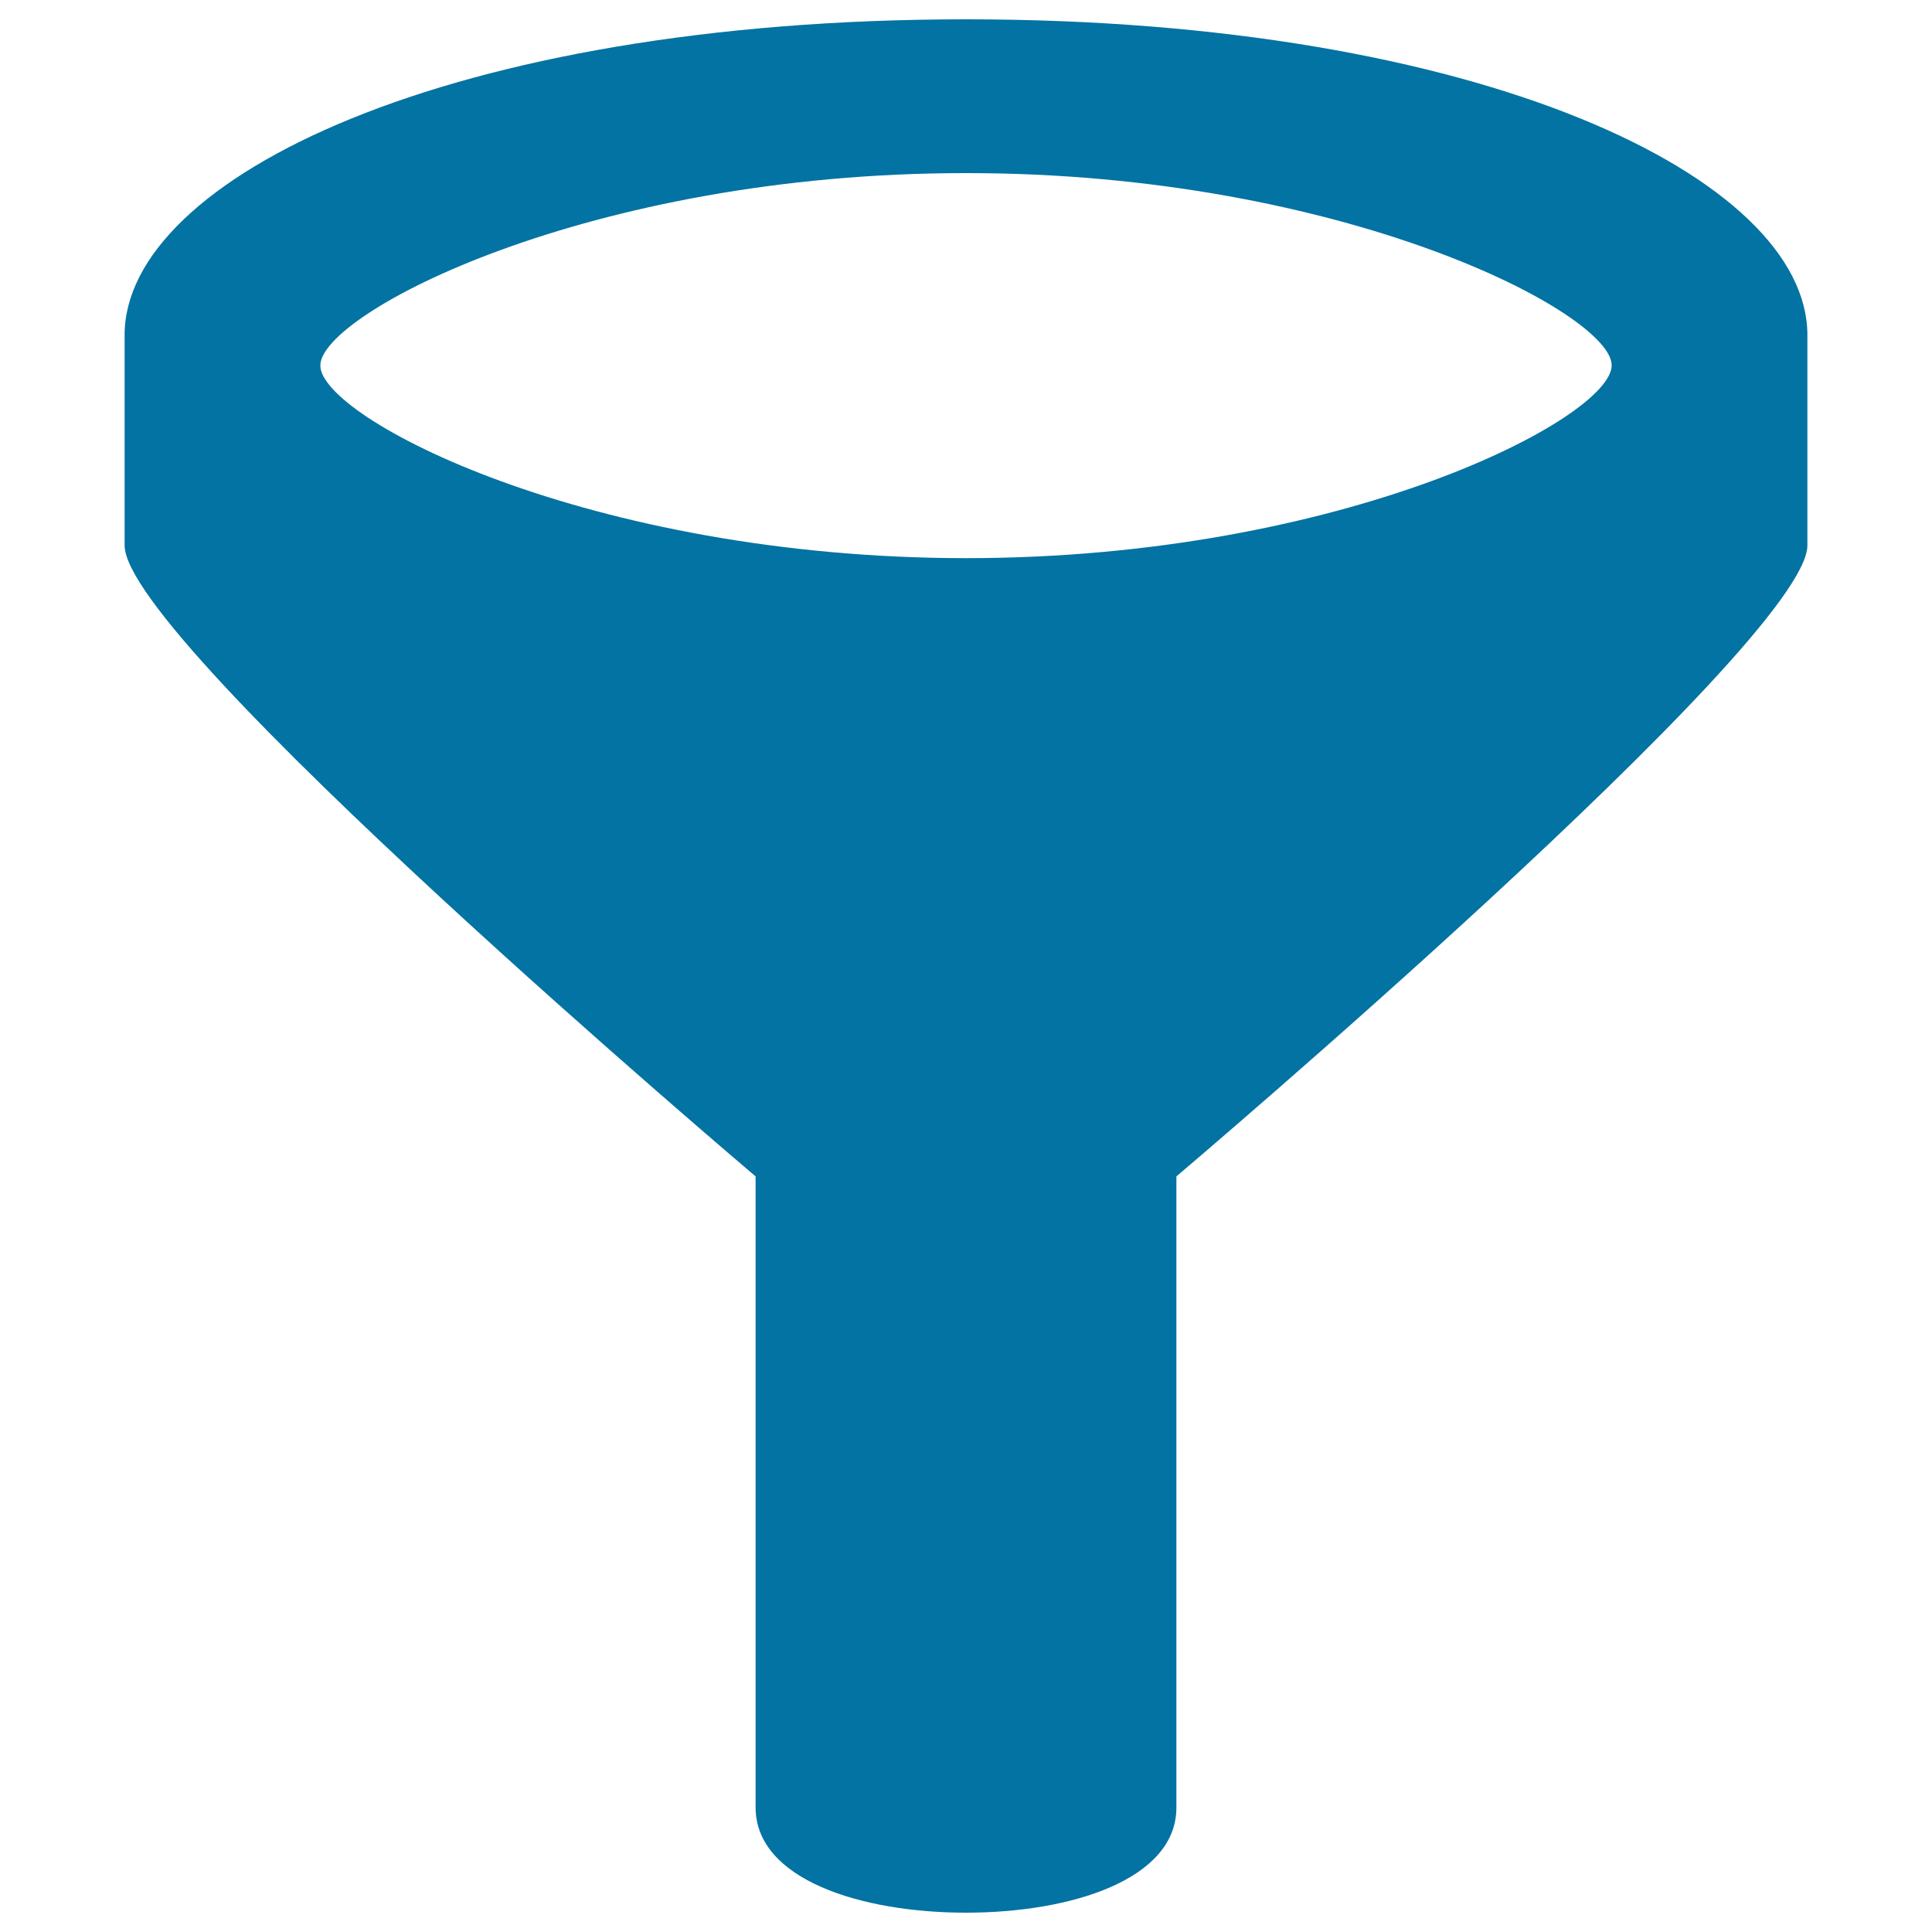
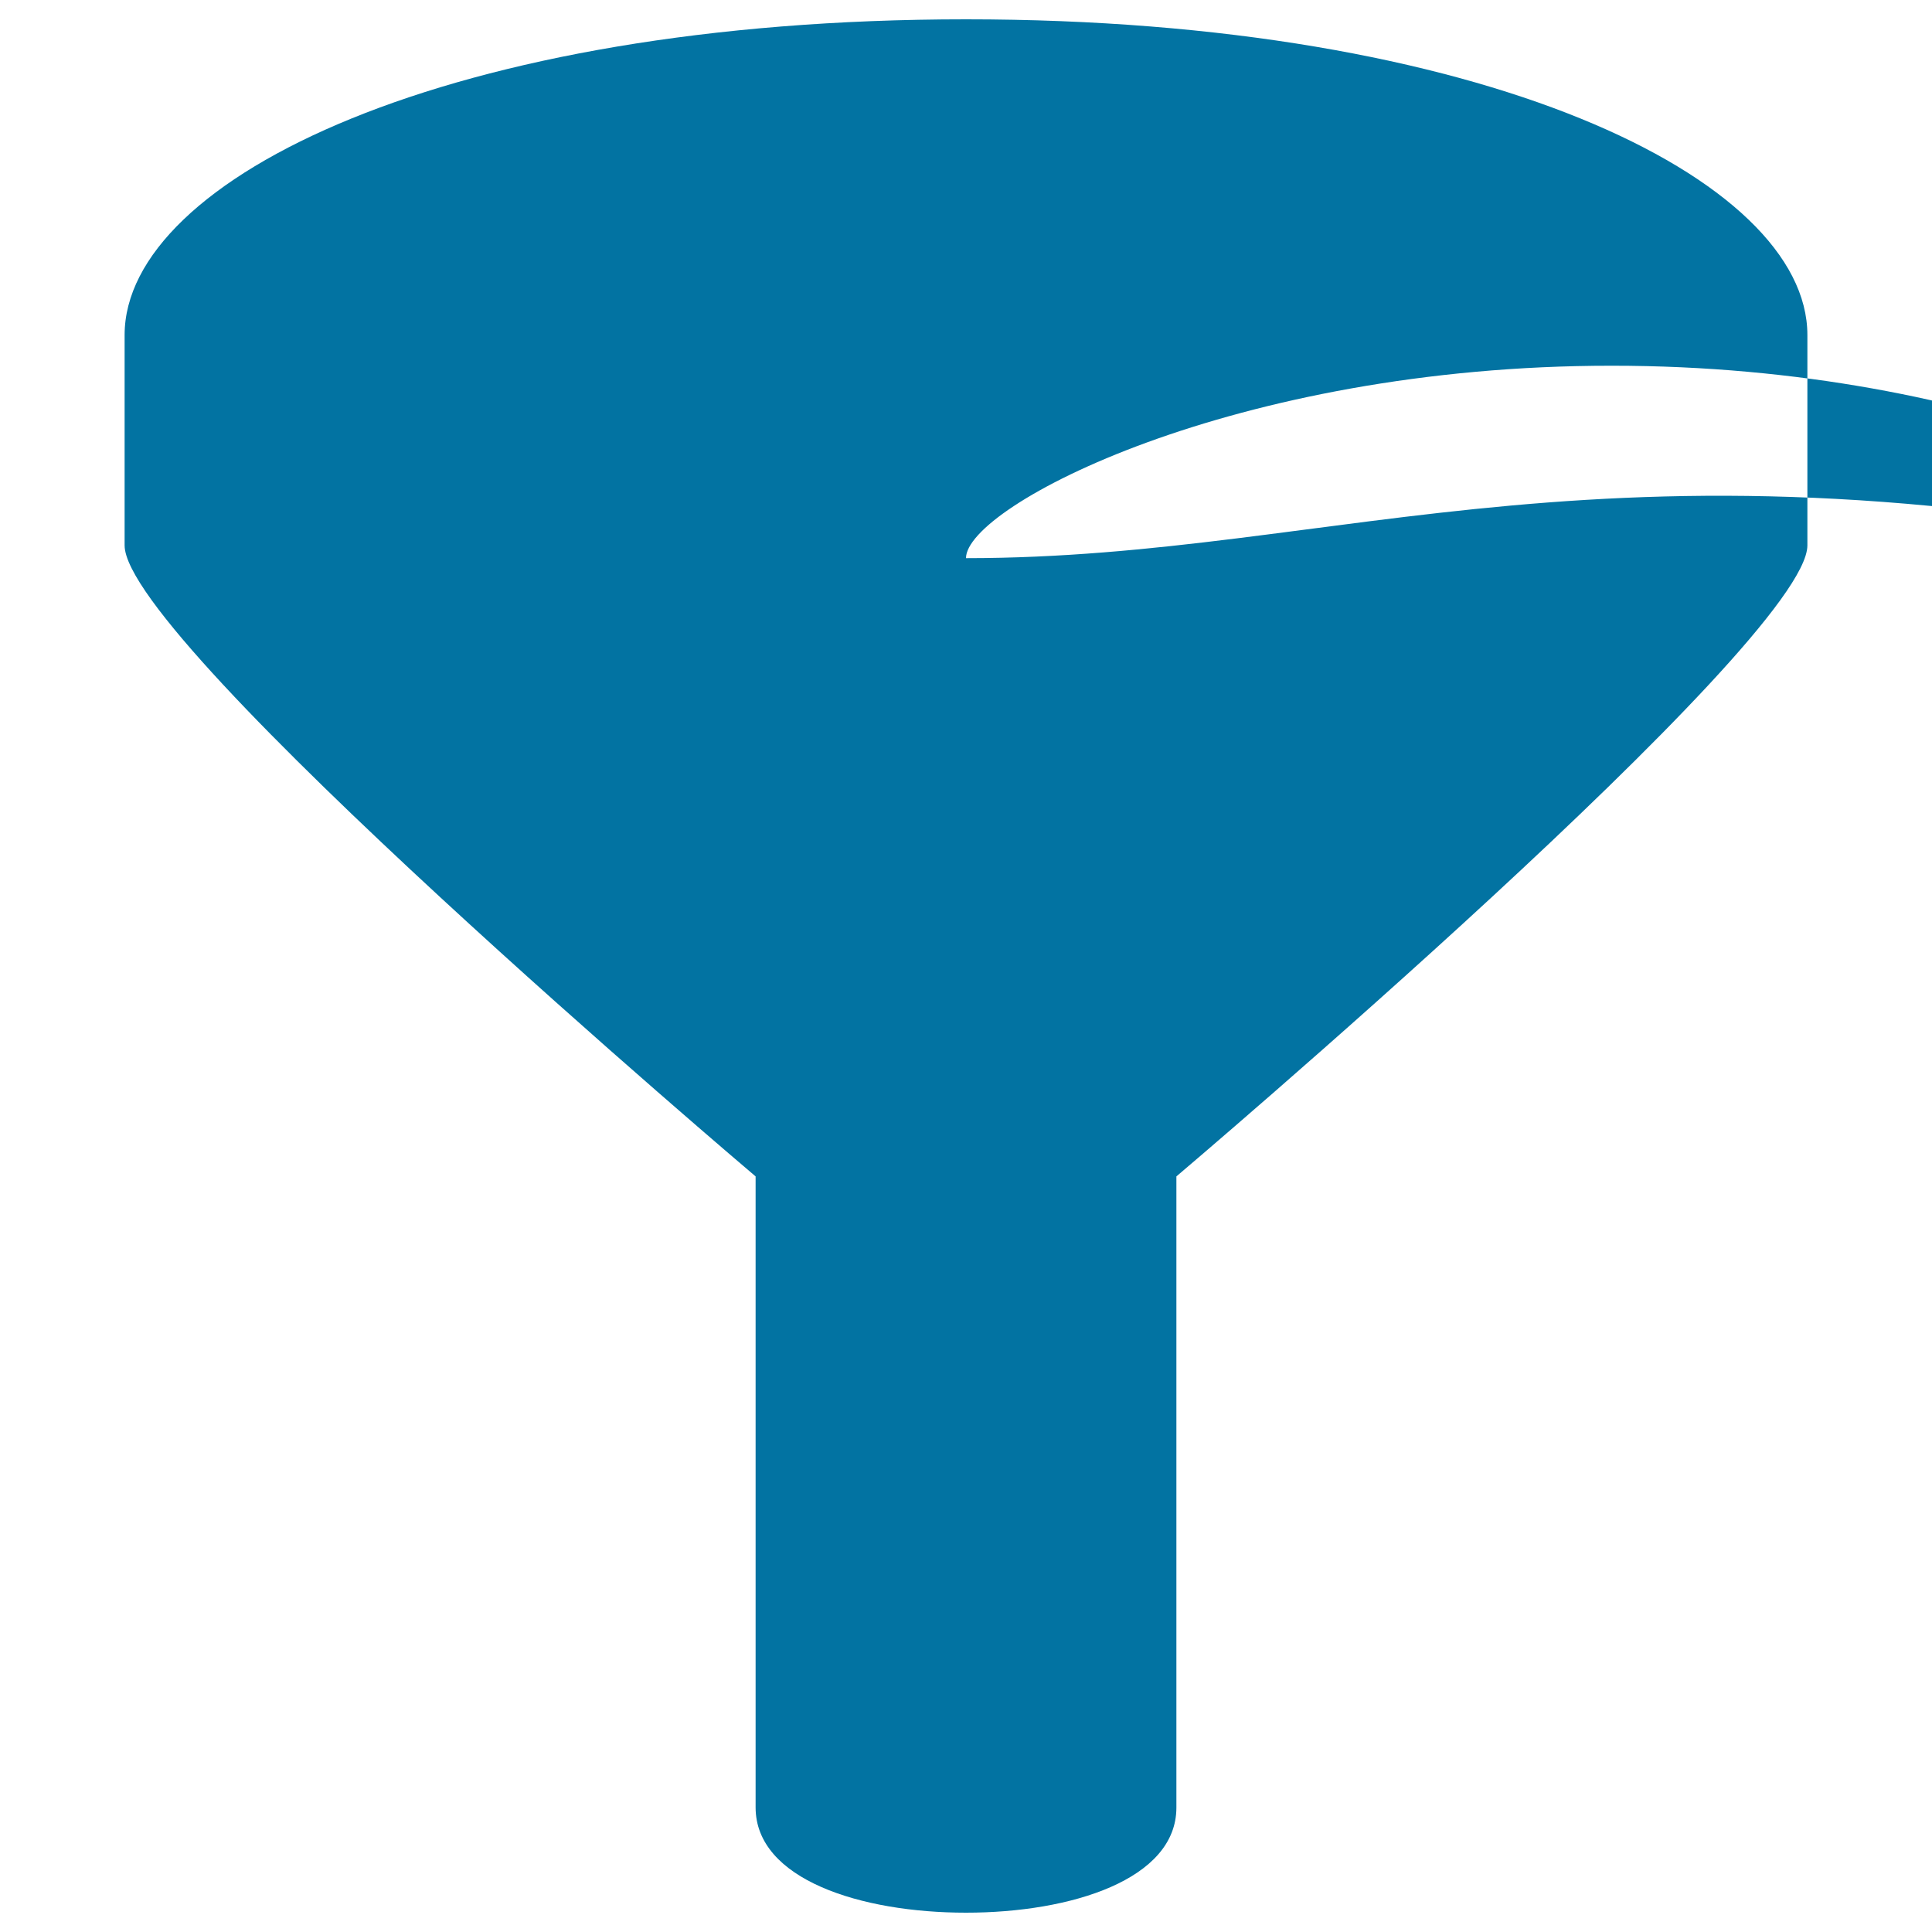
<svg xmlns="http://www.w3.org/2000/svg" viewBox="0 0 1000 1000" style="fill:#0273a2">
  <title>Funnel SVG icon</title>
  <g>
-     <path d="M500,10C232.8,10,64.5,92.3,64.5,173.4v108.9c0,50,326.6,326.6,326.6,326.6v326.6C391.1,972.8,445.6,990,500,990s108.9-17.2,108.9-54.4V608.9c0,0,326.6-276.7,326.6-326.6V173.4C935.5,92.3,767.2,10,500,10L500,10z M500,288.9c-195.5-0.1-334.2-72.6-334.2-99.7c-0.1-26.9,138.7-99.7,334.2-99.6c195.4-0.1,334.3,72.6,334.2,99.5C834.2,216.3,695.5,288.9,500,288.9z" />
+     <path d="M500,10C232.8,10,64.5,92.3,64.5,173.4v108.9c0,50,326.6,326.6,326.6,326.6v326.6C391.1,972.8,445.6,990,500,990s108.9-17.2,108.9-54.4V608.9c0,0,326.6-276.7,326.6-326.6V173.4C935.5,92.3,767.2,10,500,10L500,10z M500,288.9c-0.1-26.9,138.7-99.7,334.2-99.6c195.4-0.1,334.3,72.6,334.2,99.5C834.2,216.3,695.5,288.9,500,288.9z" />
  </g>
</svg>